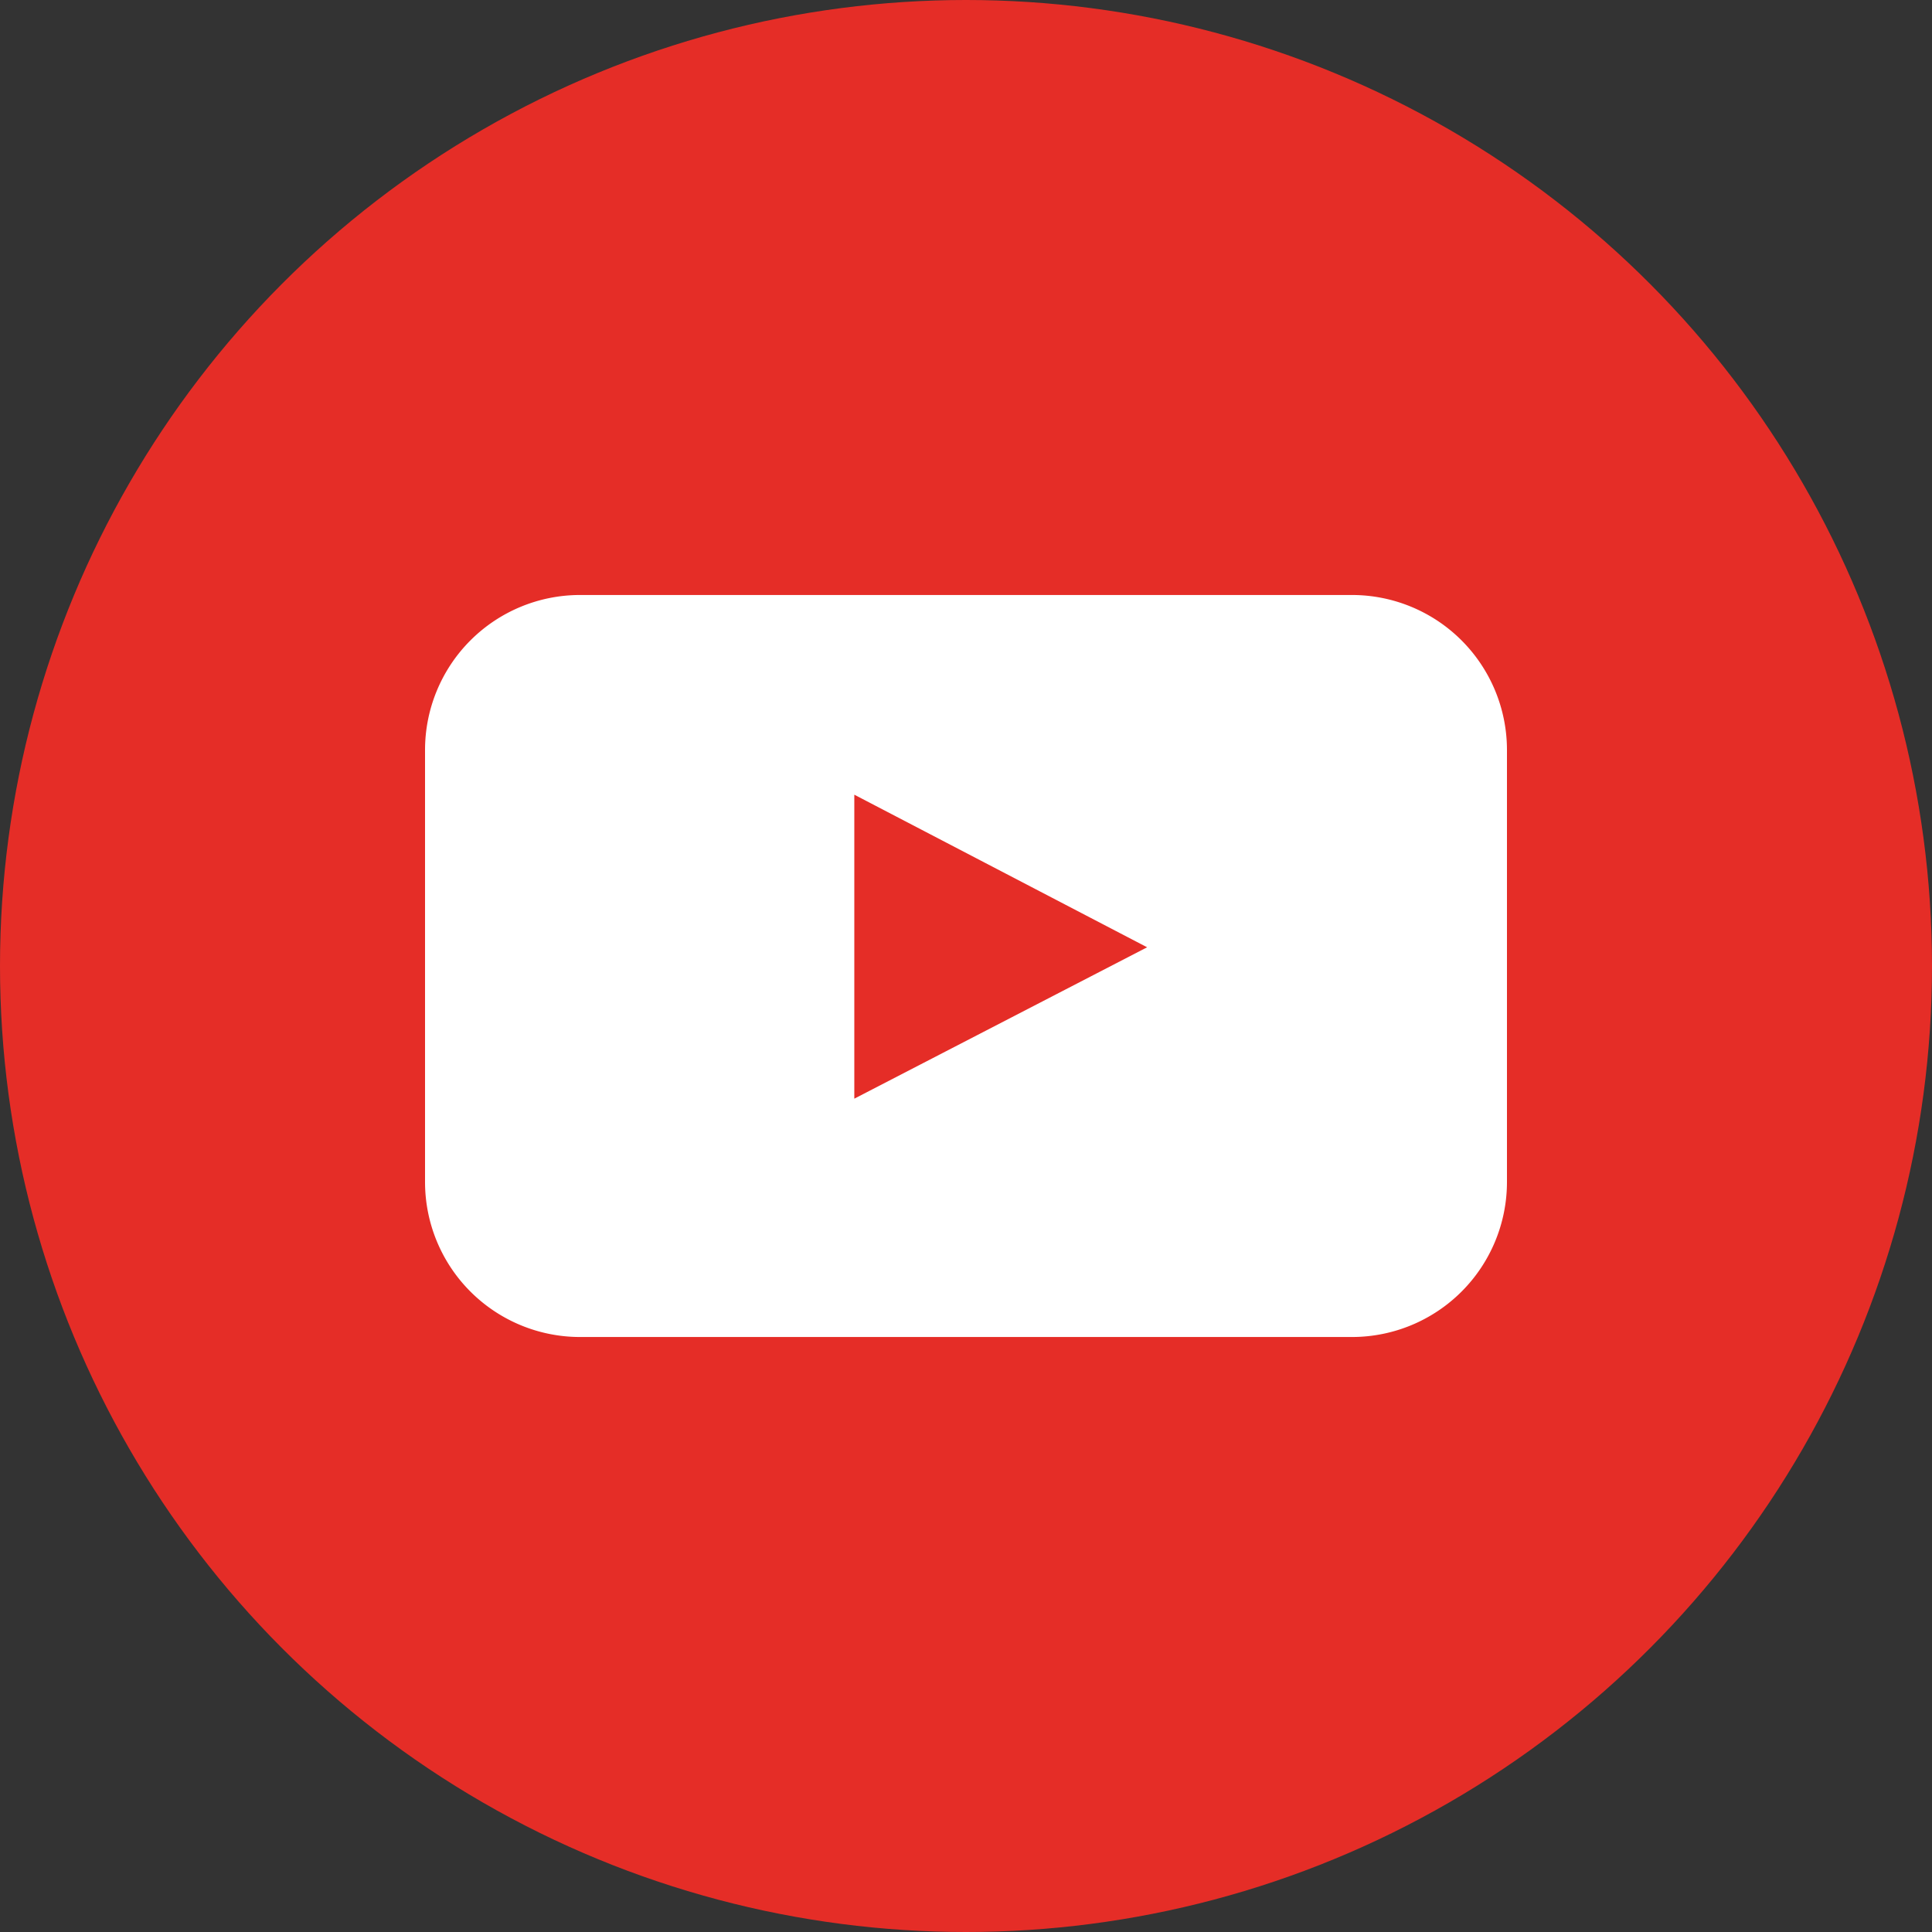
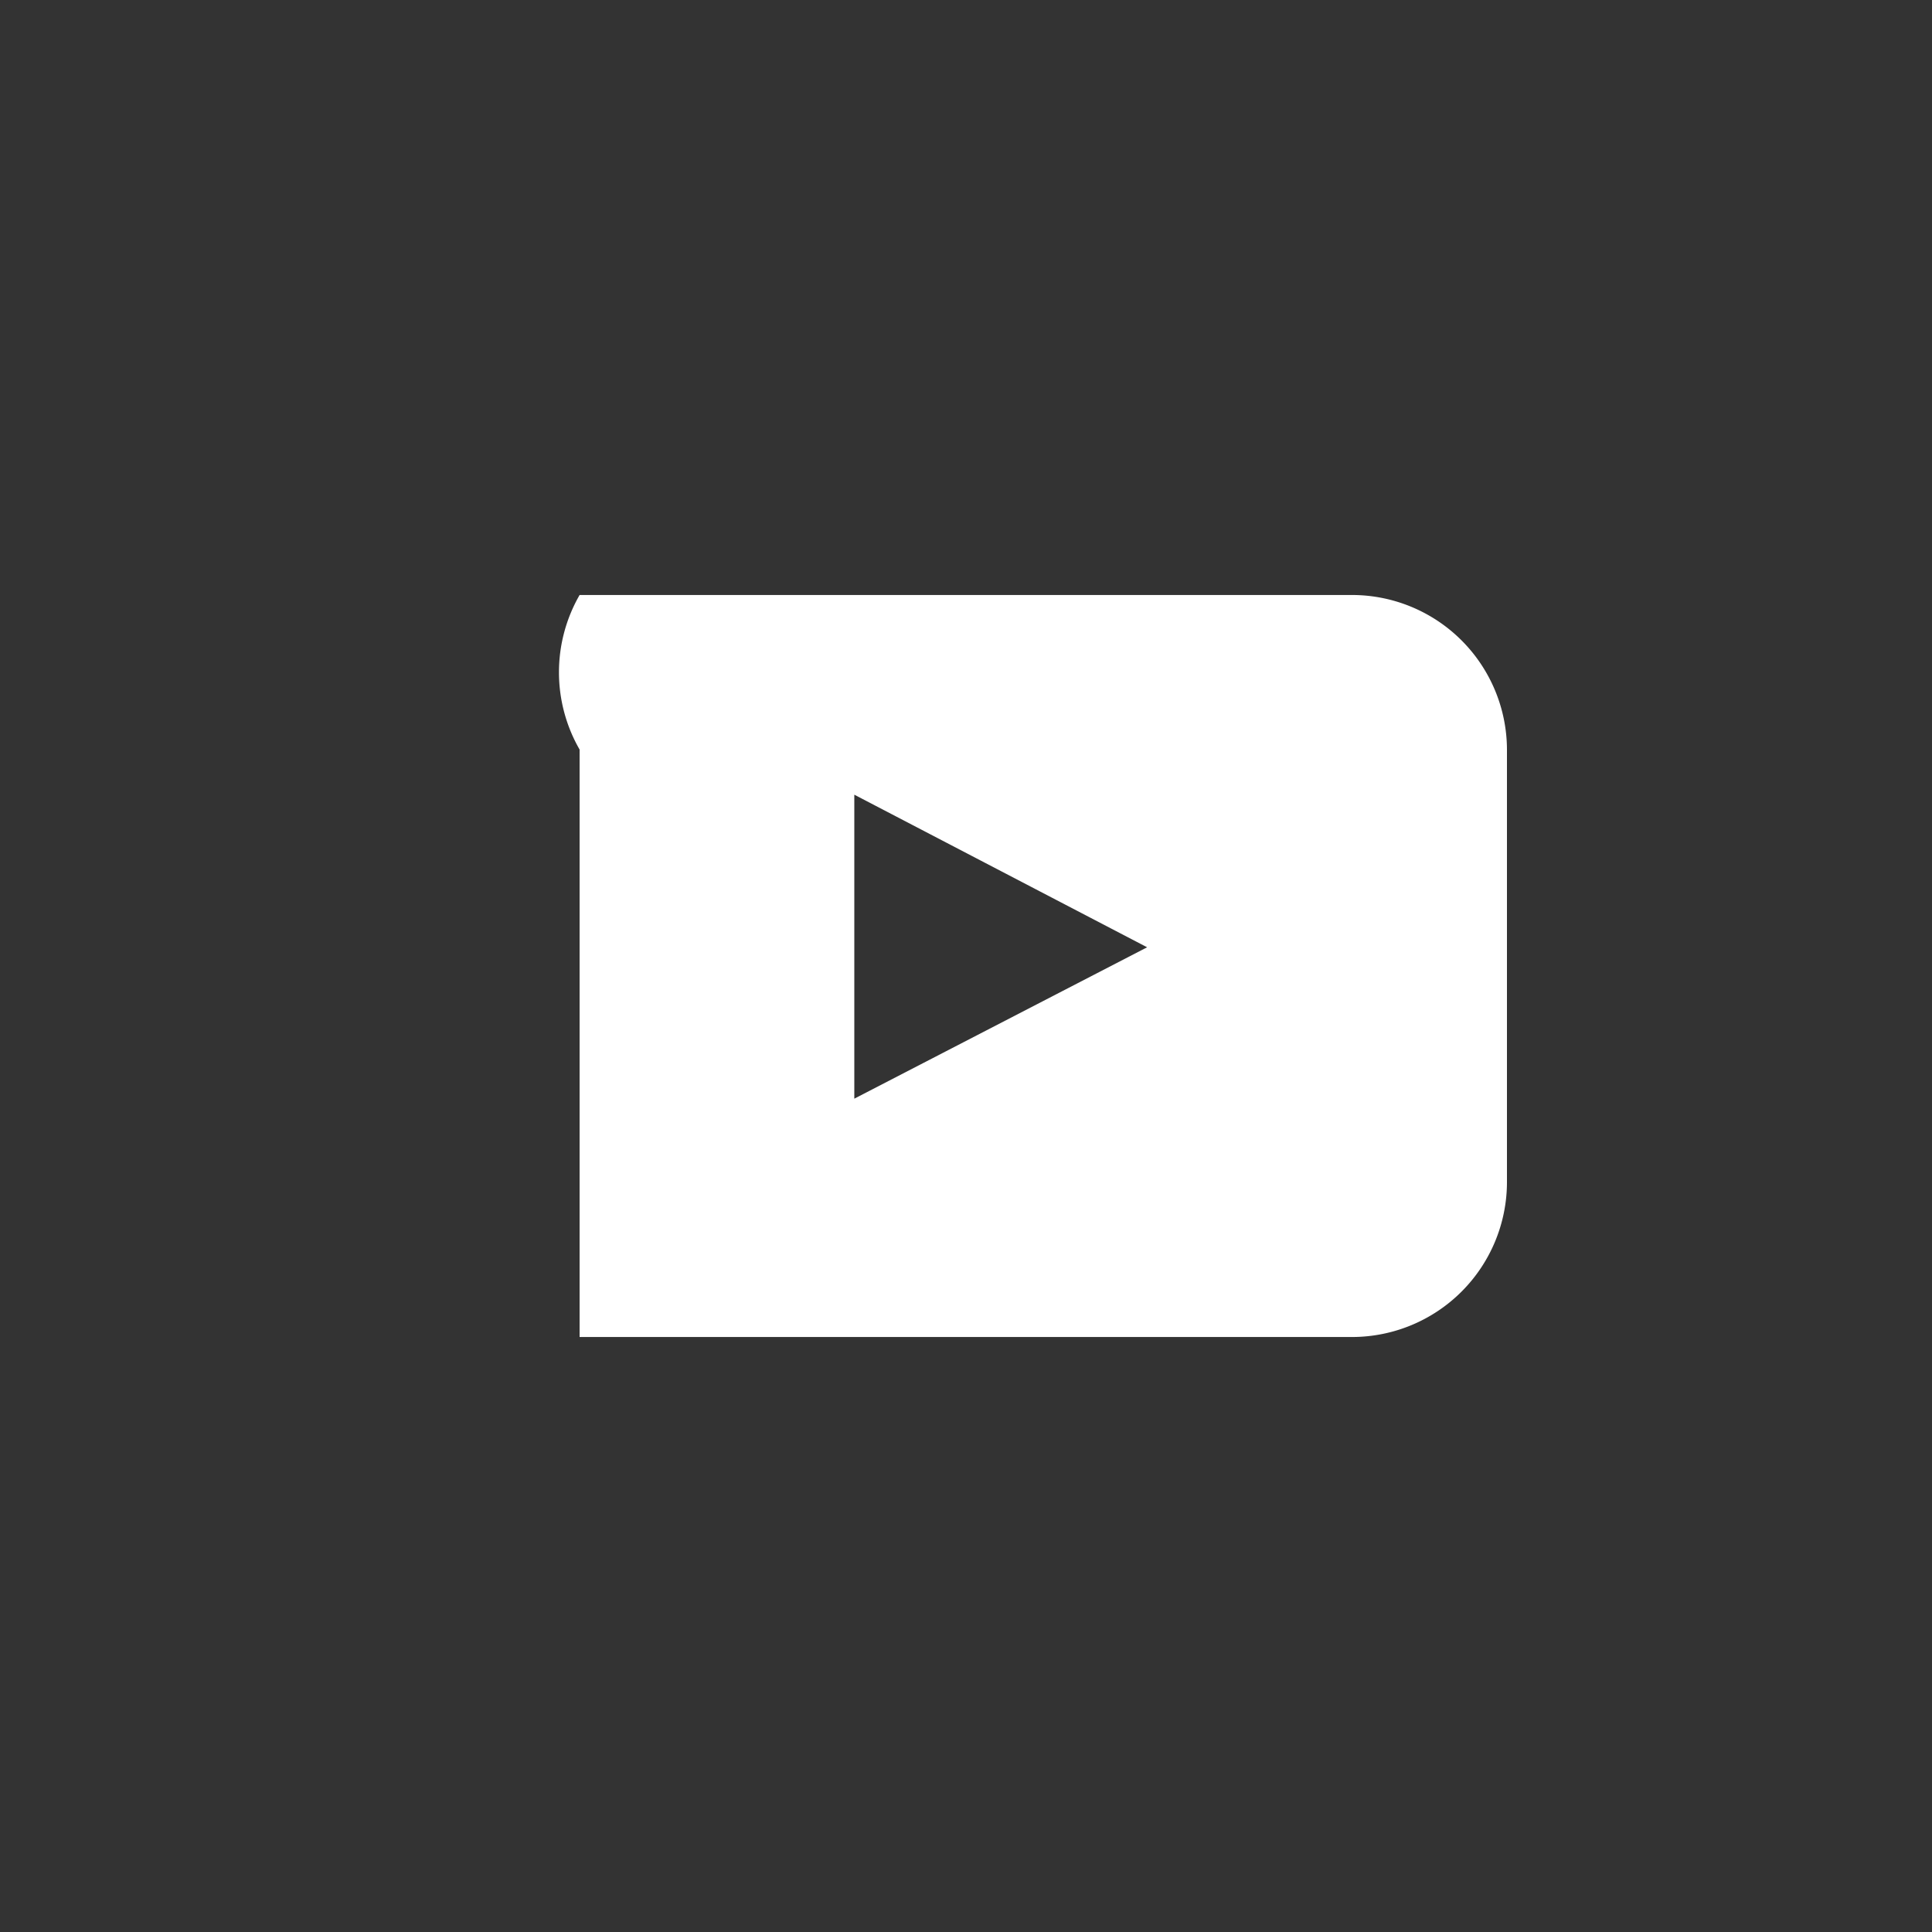
<svg xmlns="http://www.w3.org/2000/svg" viewBox="0 0 128 128">
  <rect x="0" y="0" width="128" height="128" fill="#333333" stroke="none" />
  <defs>
    <style>.cls-1{fill:#e52d27;}.cls-2{fill:#fff;}</style>
  </defs>
  <title>youtube</title>
  <g id="レイヤー_2" data-name="レイヤー 2">
    <g id="Circle_Color" data-name="Circle Color">
      <g id="YouTube">
-         <circle id="back" class="cls-1" cx="64" cy="64" r="64" />
-         <path id="youtube-2" data-name="youtube" class="cls-2" d="M99.84,78.34A10.27,10.27,0,0,1,89.6,88.58H38.4A10.27,10.27,0,0,1,28.16,78.34V49.66A10.27,10.27,0,0,1,38.4,39.42H89.6A10.27,10.27,0,0,1,99.84,49.66ZM56.6,72.79,76,62.76,56.6,52.65Z" />
+         <path id="youtube-2" data-name="youtube" class="cls-2" d="M99.84,78.34A10.27,10.27,0,0,1,89.6,88.58H38.4V49.66A10.27,10.27,0,0,1,38.4,39.42H89.6A10.27,10.27,0,0,1,99.84,49.66ZM56.6,72.79,76,62.76,56.6,52.65Z" />
      </g>
    </g>
  </g>
</svg>